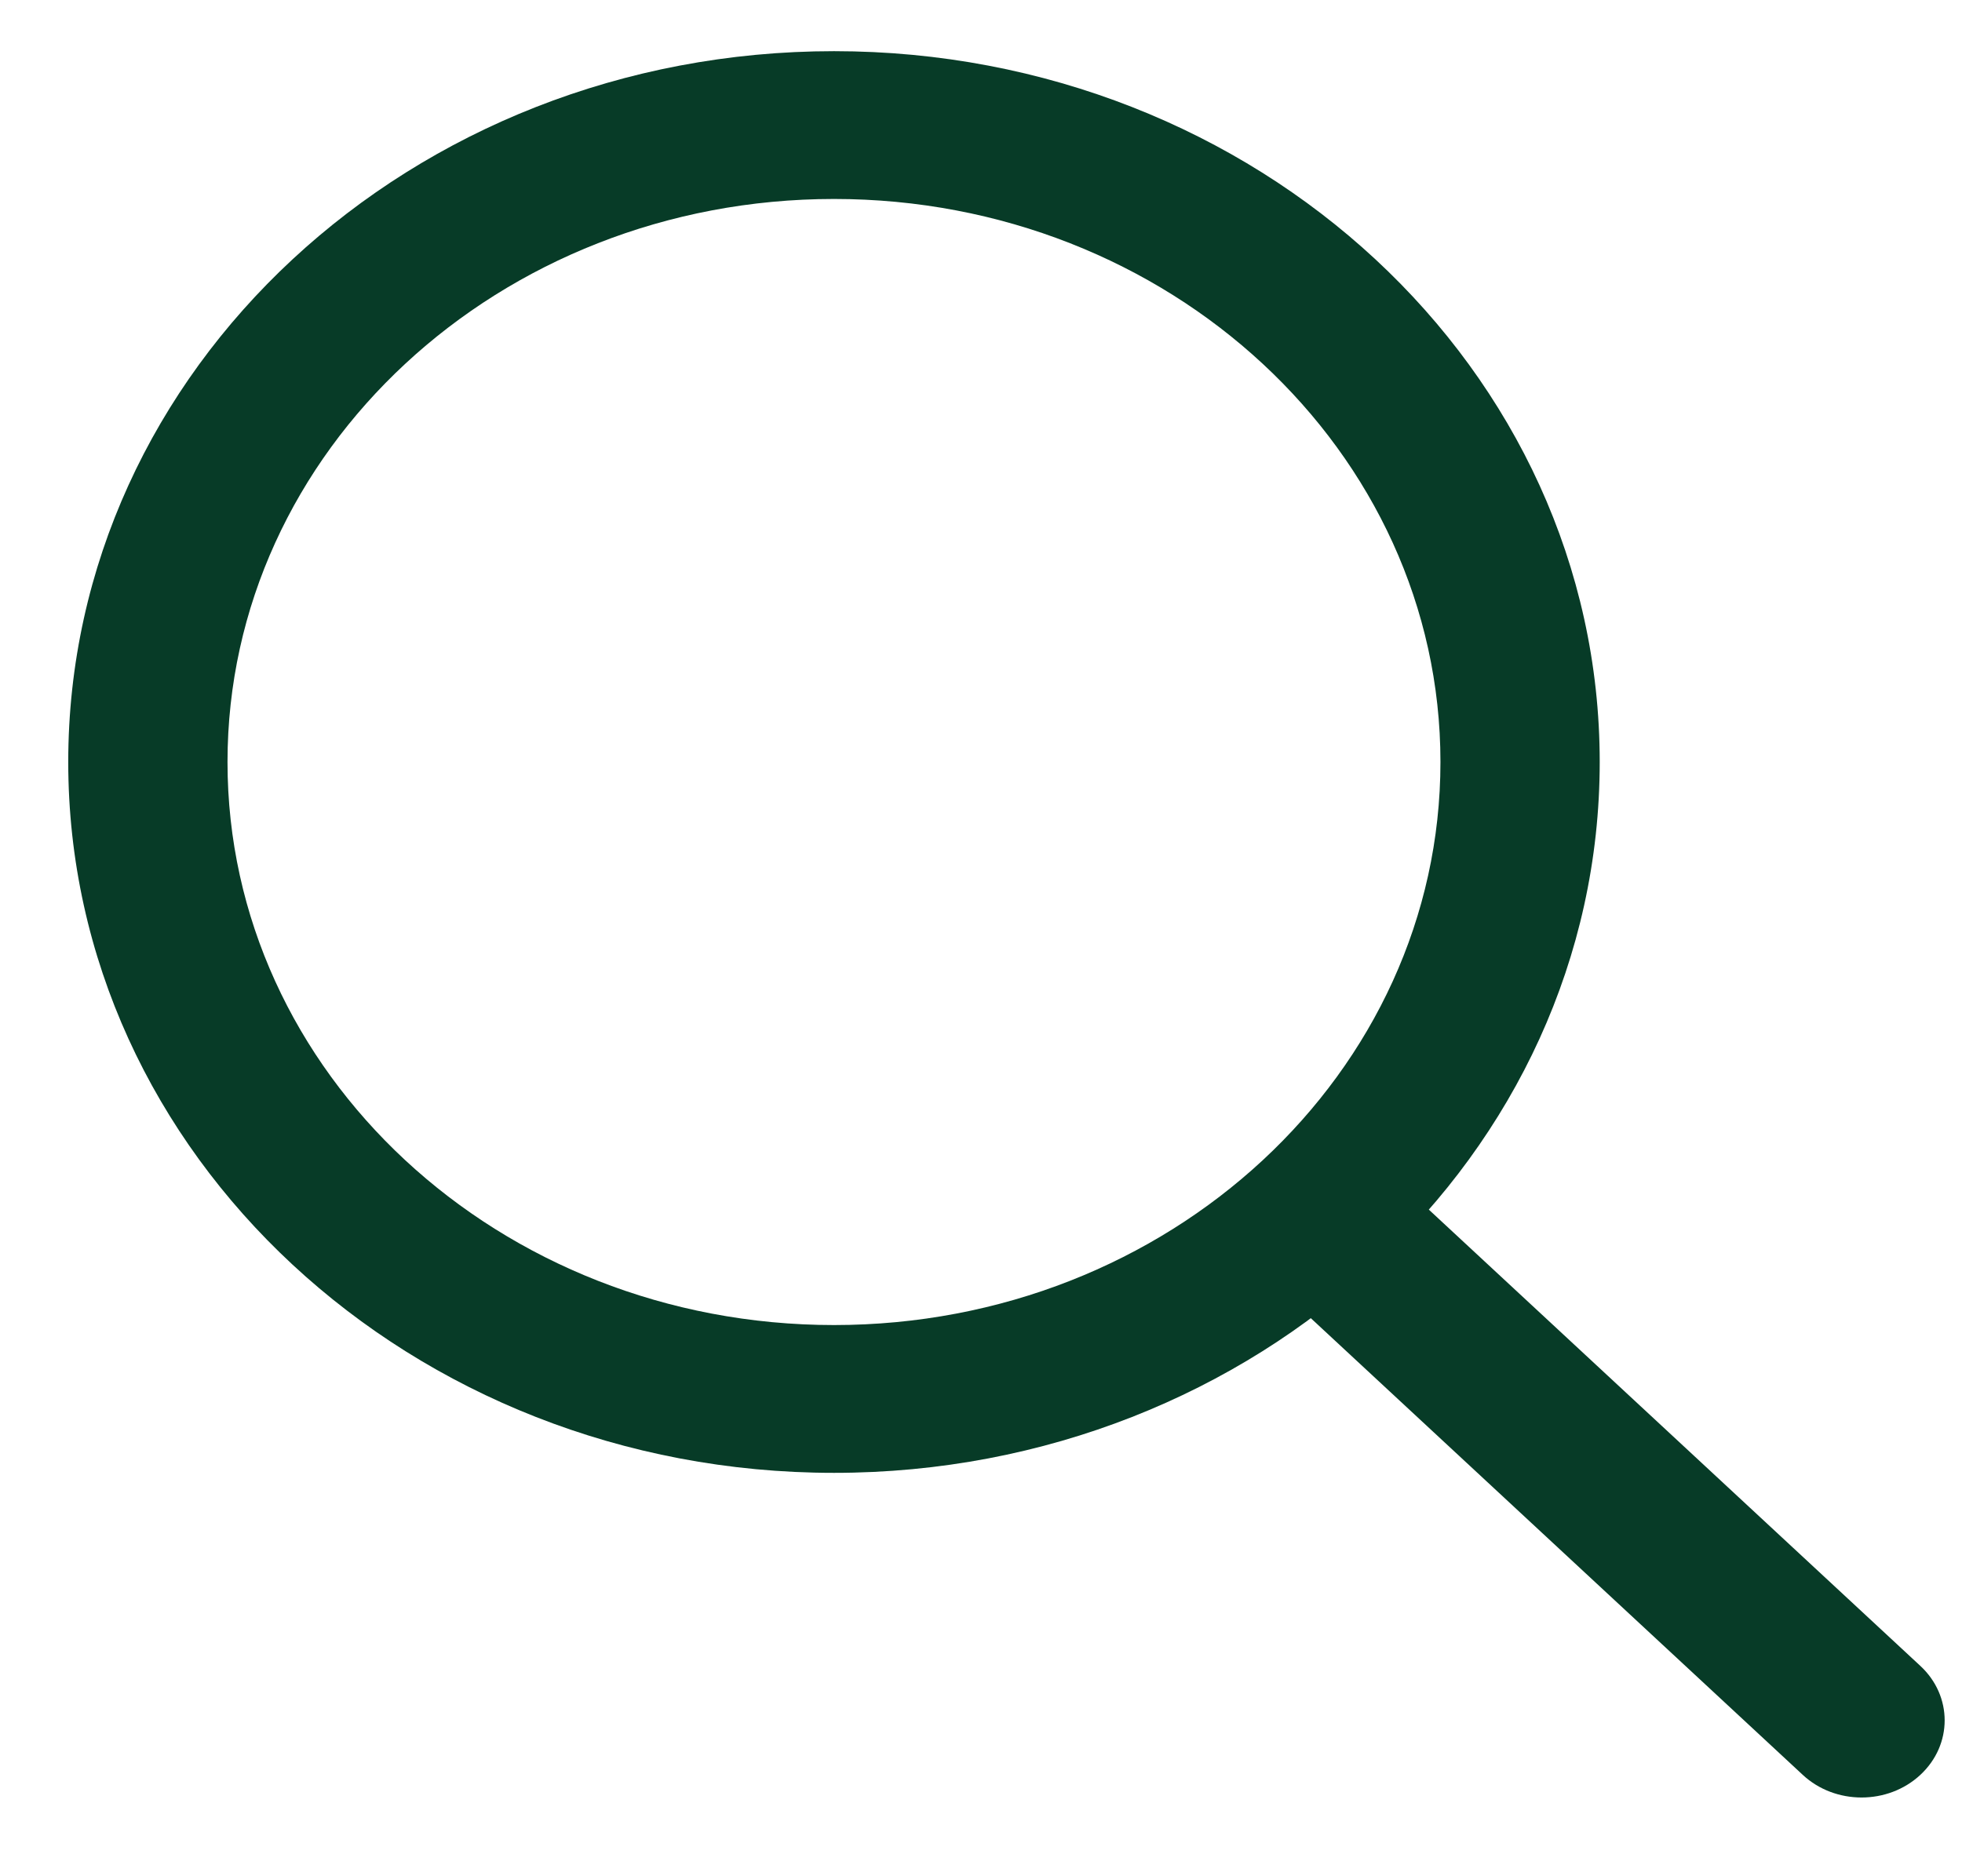
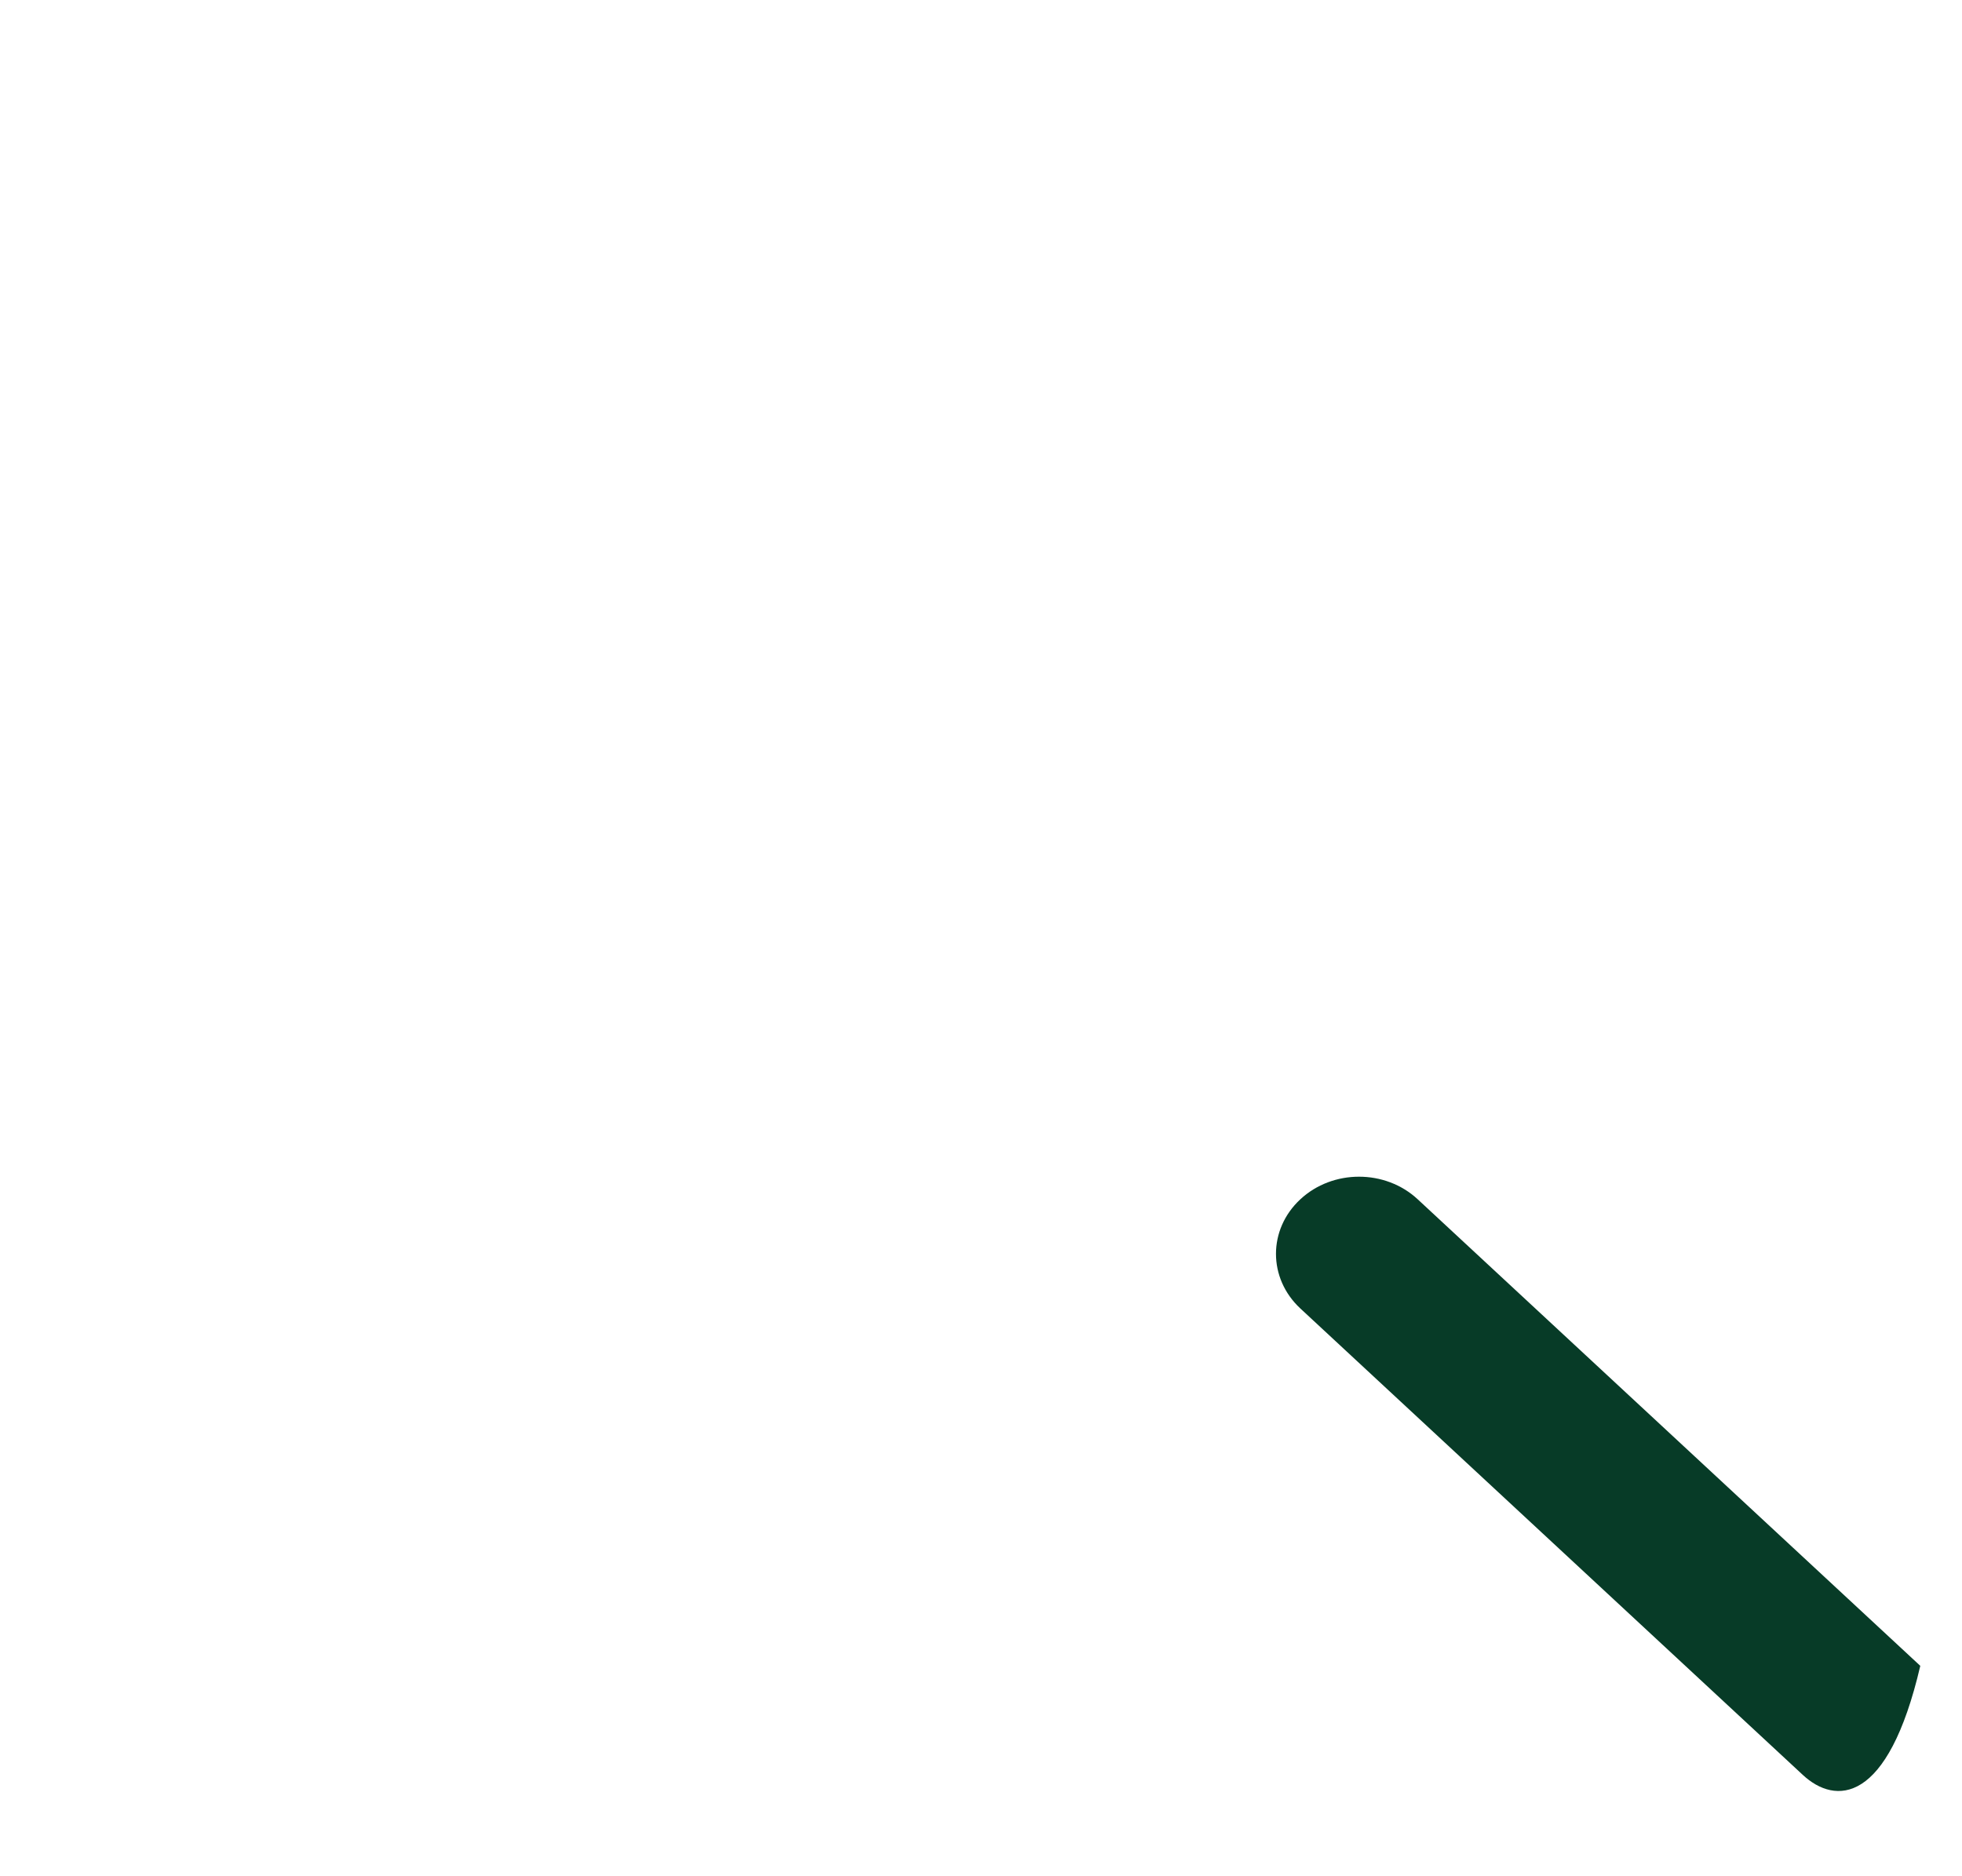
<svg xmlns="http://www.w3.org/2000/svg" width="23" height="22" viewBox="0 0 23 22" fill="none">
-   <path fill-rule="evenodd" clip-rule="evenodd" d="M9.777 15.537C13.703 15.537 16.886 12.581 16.886 8.935C16.886 5.289 13.703 2.333 9.777 2.333C5.85 2.333 2.667 5.289 2.667 8.935C2.667 12.581 5.85 15.537 9.777 15.537ZM9.777 17.27C14.734 17.27 18.753 13.538 18.753 8.935C18.753 4.331 14.734 0.6 9.777 0.6C4.819 0.6 0.8 4.331 0.8 8.935C0.8 13.538 4.819 17.27 9.777 17.27Z" fill="#073B27" />
-   <path d="M15.243 14.063C15.623 13.709 16.24 13.709 16.62 14.063L22.511 19.533C22.892 19.886 22.892 20.459 22.511 20.812C22.131 21.165 21.514 21.165 21.134 20.812L15.243 15.342C14.863 14.988 14.863 14.416 15.243 14.063Z" fill="#073B27" />
+   <path d="M15.243 14.063C15.623 13.709 16.24 13.709 16.62 14.063L22.511 19.533C22.131 21.165 21.514 21.165 21.134 20.812L15.243 15.342C14.863 14.988 14.863 14.416 15.243 14.063Z" fill="#073B27" />
</svg>